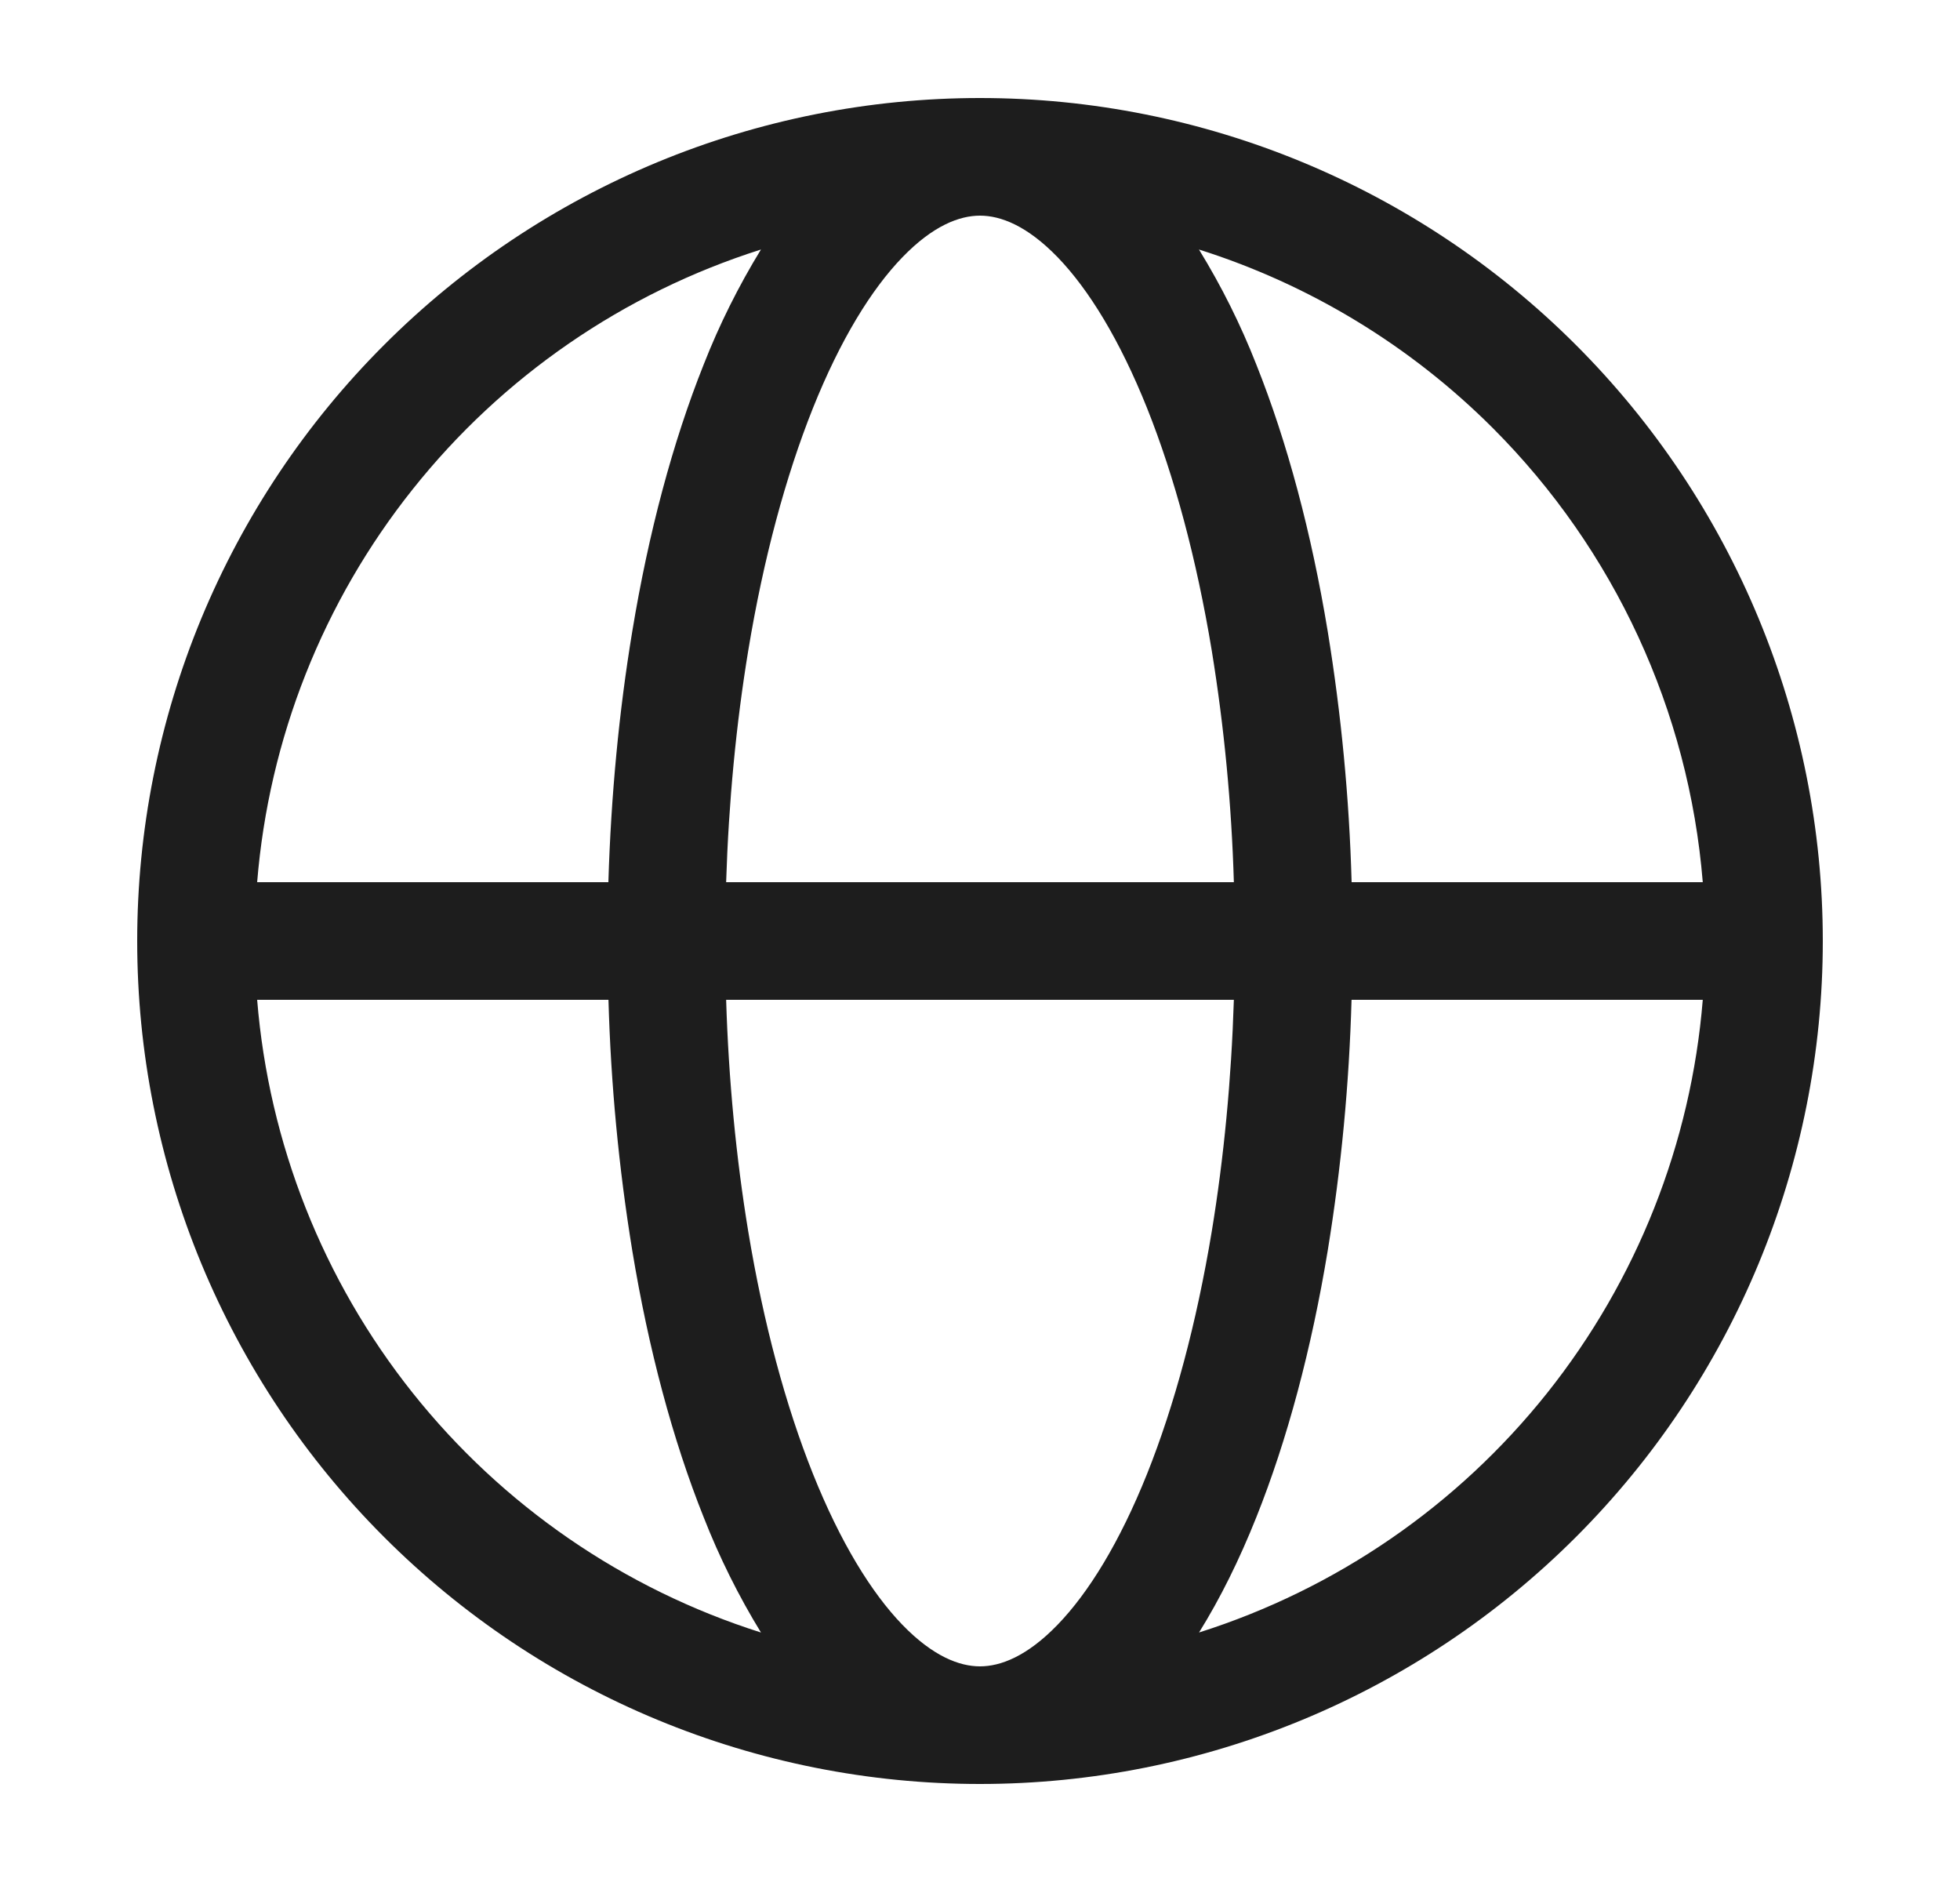
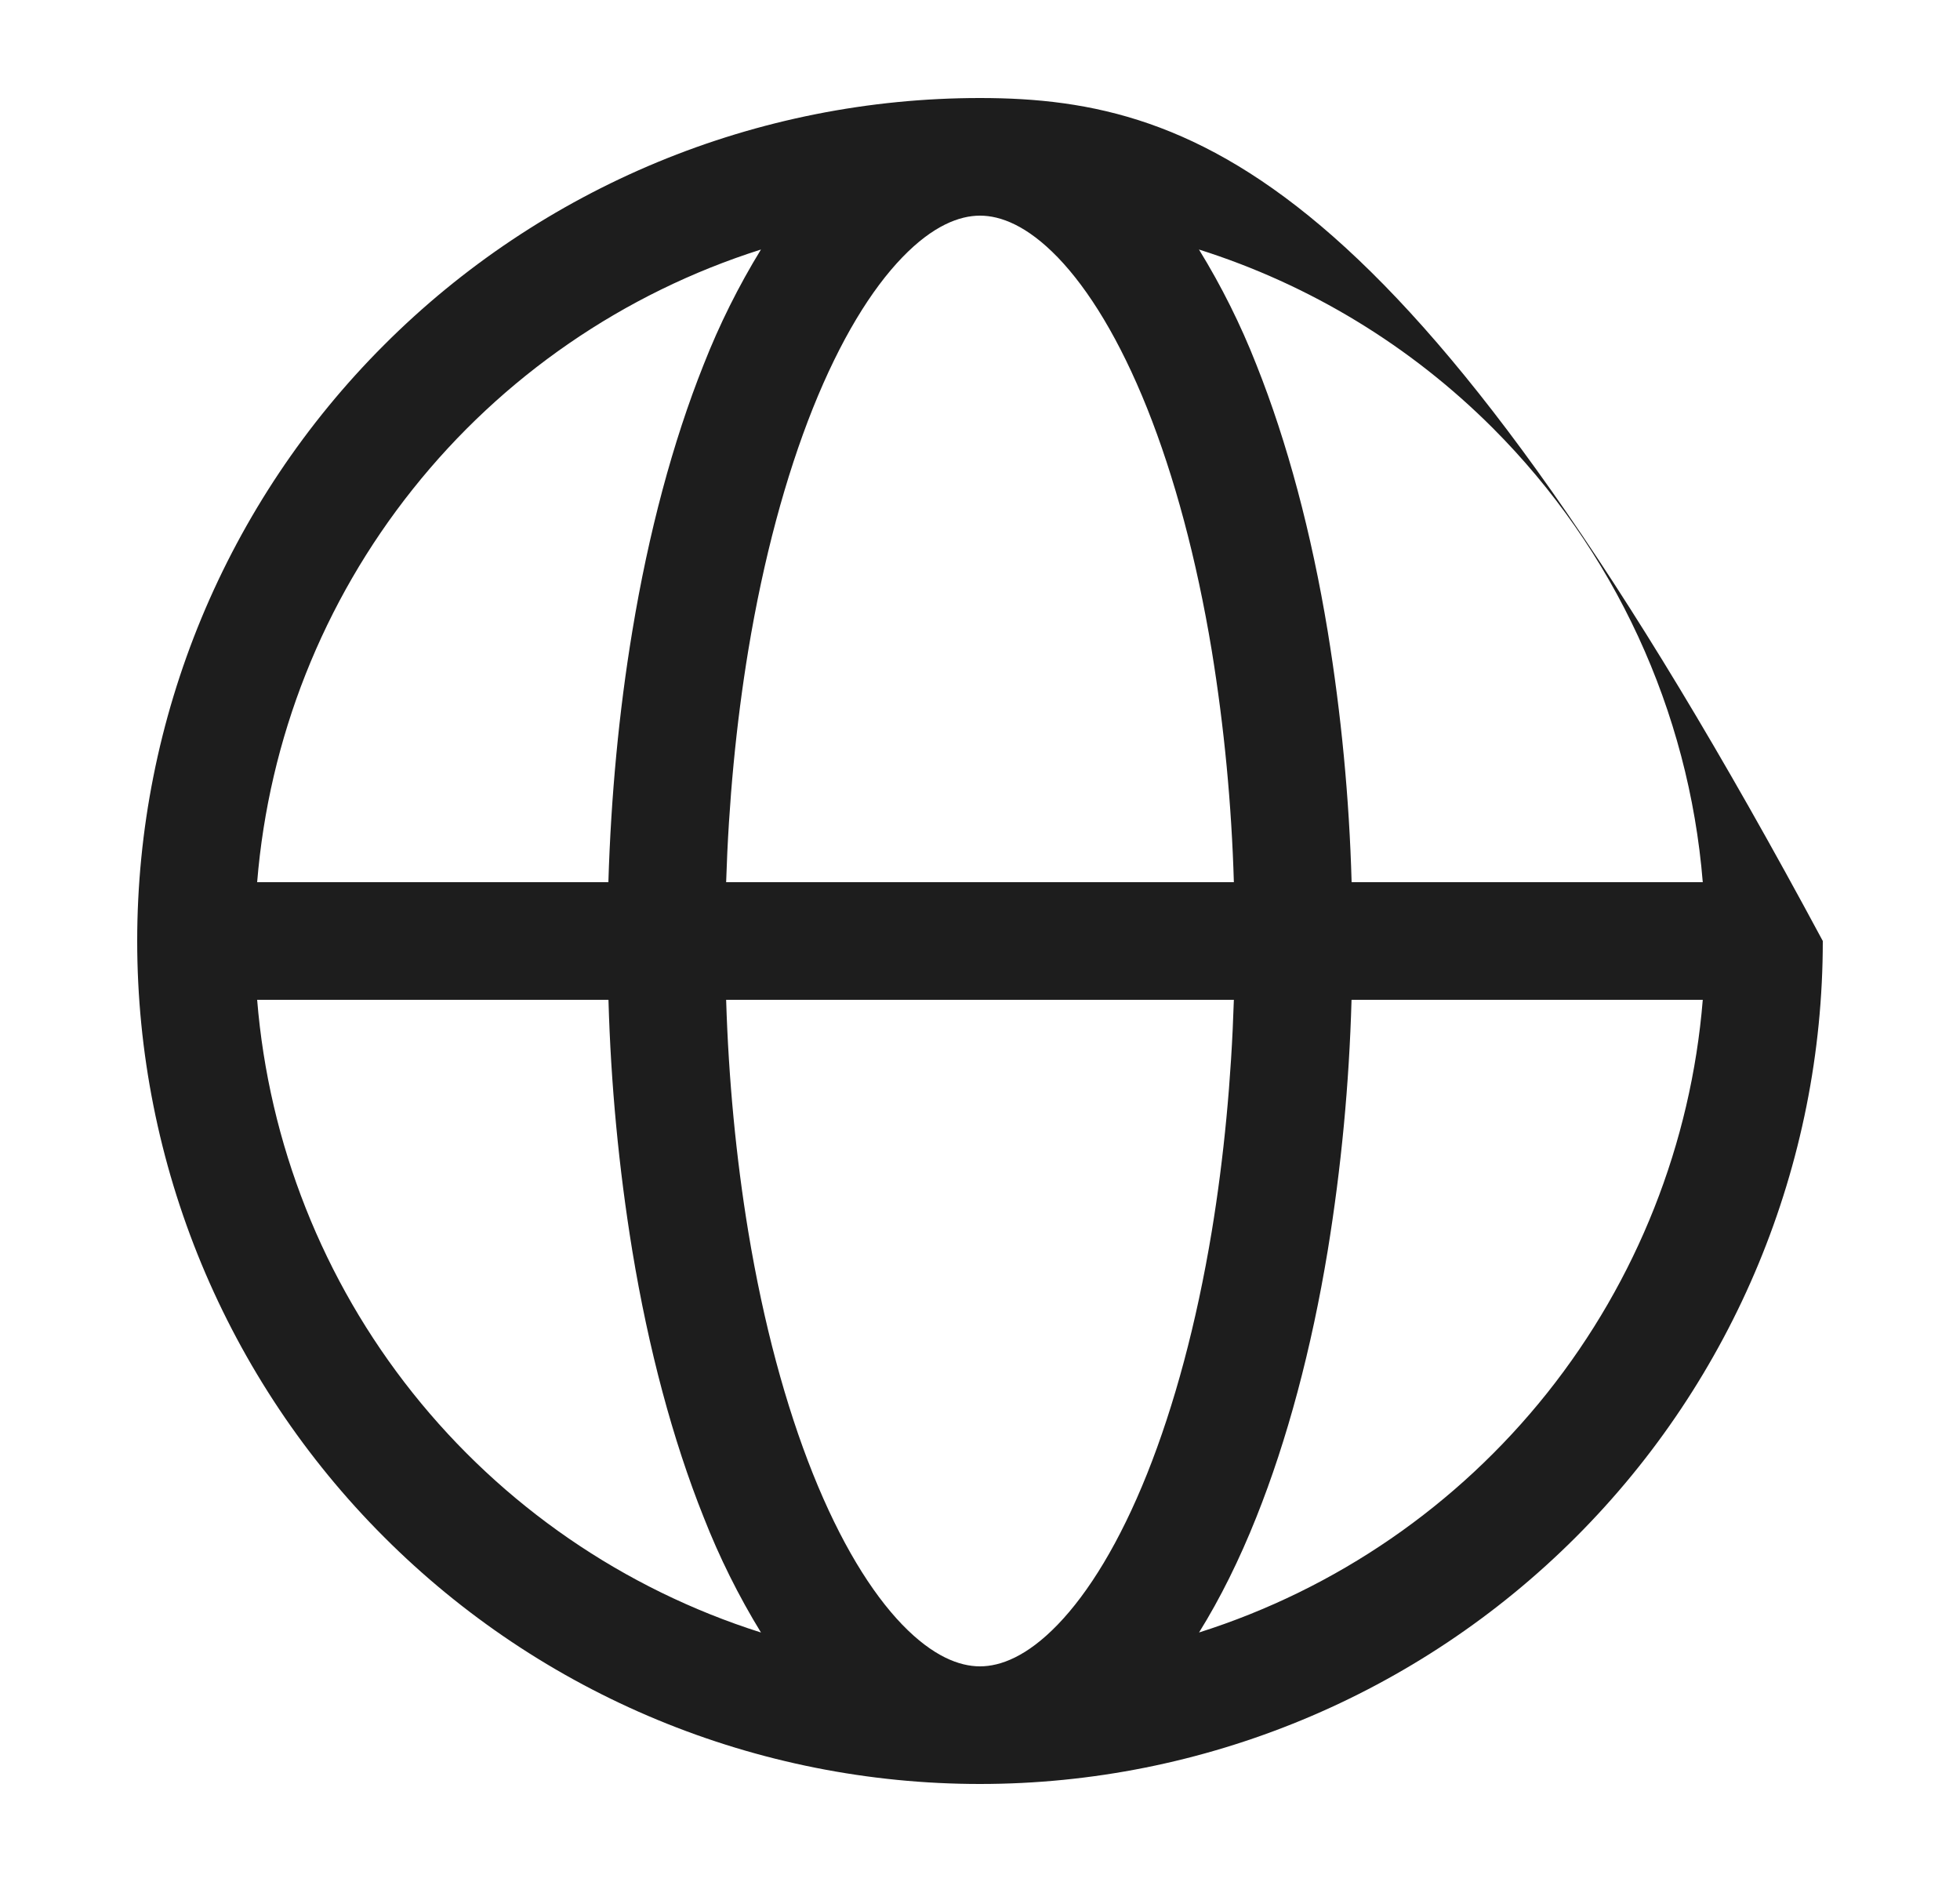
<svg xmlns="http://www.w3.org/2000/svg" width="25" height="24" viewBox="0 0 25 24" fill="none">
-   <path fill-rule="evenodd" clip-rule="evenodd" d="M9.706 3.182C7.955 3.737 6.409 4.801 5.265 6.238C4.12 7.674 3.429 9.419 3.28 11.25H7.76C7.793 10.154 7.895 9.074 8.065 8.05C8.272 6.796 8.58 5.64 8.975 4.65C9.175 4.14 9.42 3.649 9.706 3.182ZM12.5 1.25C11.088 1.25 9.69 1.528 8.386 2.068C7.082 2.609 5.897 3.4 4.899 4.399C3.9 5.397 3.109 6.582 2.568 7.886C2.028 9.19 1.75 10.588 1.75 12C1.75 13.412 2.028 14.81 2.568 16.114C3.109 17.418 3.9 18.603 4.899 19.601C5.897 20.6 7.082 21.392 8.386 21.932C9.69 22.472 11.088 22.75 12.5 22.75C15.351 22.75 18.085 21.617 20.101 19.601C22.117 17.585 23.25 14.851 23.25 12C23.25 9.149 22.117 6.415 20.101 4.399C18.085 2.383 15.351 1.25 12.5 1.25ZM12.5 2.75C12.239 2.75 11.901 2.876 11.509 3.282C11.113 3.692 10.718 4.333 10.368 5.207C10.021 6.076 9.738 7.124 9.544 8.296C9.389 9.236 9.294 10.233 9.262 11.25H15.738C15.709 10.26 15.615 9.273 15.456 8.296C15.262 7.124 14.979 6.076 14.632 5.207C14.282 4.333 13.887 3.692 13.492 3.282C13.099 2.876 12.762 2.75 12.5 2.75ZM17.24 11.25C17.21 10.178 17.108 9.109 16.935 8.05C16.728 6.796 16.42 5.64 16.025 4.65C15.825 4.14 15.58 3.649 15.293 3.182C16.707 3.629 17.992 4.41 19.041 5.459C20.592 7.011 21.541 9.063 21.719 11.25H17.24ZM15.738 12.75H9.262C9.293 13.767 9.389 14.764 9.544 15.704C9.738 16.876 10.021 17.924 10.368 18.792C10.718 19.667 11.113 20.308 11.508 20.718C11.901 21.124 12.238 21.25 12.5 21.25C12.761 21.25 13.099 21.124 13.491 20.718C13.887 20.308 14.282 19.667 14.632 18.793C14.979 17.924 15.262 16.876 15.456 15.704C15.611 14.764 15.706 13.767 15.738 12.75ZM15.294 20.818C15.564 20.384 15.809 19.889 16.024 19.35C16.42 18.36 16.728 17.204 16.935 15.95C17.108 14.891 17.209 13.822 17.239 12.75H21.719C21.57 14.581 20.879 16.326 19.735 17.763C18.59 19.2 17.045 20.263 15.294 20.818ZM9.706 20.818C9.42 20.351 9.176 19.86 8.976 19.35C8.58 18.36 8.272 17.204 8.065 15.95C7.892 14.891 7.791 13.822 7.761 12.75H3.28C3.429 14.581 4.119 16.326 5.264 17.763C6.408 19.199 7.954 20.263 9.705 20.818H9.706Z" fill="#1D1D1D" />
+   <path fill-rule="evenodd" clip-rule="evenodd" d="M9.706 3.182C7.955 3.737 6.409 4.801 5.265 6.238C4.12 7.674 3.429 9.419 3.28 11.25H7.76C7.793 10.154 7.895 9.074 8.065 8.05C8.272 6.796 8.58 5.64 8.975 4.65C9.175 4.14 9.42 3.649 9.706 3.182ZM12.5 1.25C11.088 1.25 9.69 1.528 8.386 2.068C7.082 2.609 5.897 3.4 4.899 4.399C3.9 5.397 3.109 6.582 2.568 7.886C2.028 9.19 1.75 10.588 1.75 12C1.75 13.412 2.028 14.81 2.568 16.114C3.109 17.418 3.9 18.603 4.899 19.601C5.897 20.6 7.082 21.392 8.386 21.932C9.69 22.472 11.088 22.75 12.5 22.75C15.351 22.75 18.085 21.617 20.101 19.601C22.117 17.585 23.25 14.851 23.25 12C18.085 2.383 15.351 1.25 12.5 1.25ZM12.5 2.75C12.239 2.75 11.901 2.876 11.509 3.282C11.113 3.692 10.718 4.333 10.368 5.207C10.021 6.076 9.738 7.124 9.544 8.296C9.389 9.236 9.294 10.233 9.262 11.25H15.738C15.709 10.26 15.615 9.273 15.456 8.296C15.262 7.124 14.979 6.076 14.632 5.207C14.282 4.333 13.887 3.692 13.492 3.282C13.099 2.876 12.762 2.75 12.5 2.75ZM17.24 11.25C17.21 10.178 17.108 9.109 16.935 8.05C16.728 6.796 16.42 5.64 16.025 4.65C15.825 4.14 15.58 3.649 15.293 3.182C16.707 3.629 17.992 4.41 19.041 5.459C20.592 7.011 21.541 9.063 21.719 11.25H17.24ZM15.738 12.75H9.262C9.293 13.767 9.389 14.764 9.544 15.704C9.738 16.876 10.021 17.924 10.368 18.792C10.718 19.667 11.113 20.308 11.508 20.718C11.901 21.124 12.238 21.25 12.5 21.25C12.761 21.25 13.099 21.124 13.491 20.718C13.887 20.308 14.282 19.667 14.632 18.793C14.979 17.924 15.262 16.876 15.456 15.704C15.611 14.764 15.706 13.767 15.738 12.75ZM15.294 20.818C15.564 20.384 15.809 19.889 16.024 19.35C16.42 18.36 16.728 17.204 16.935 15.95C17.108 14.891 17.209 13.822 17.239 12.75H21.719C21.57 14.581 20.879 16.326 19.735 17.763C18.59 19.2 17.045 20.263 15.294 20.818ZM9.706 20.818C9.42 20.351 9.176 19.86 8.976 19.35C8.58 18.36 8.272 17.204 8.065 15.95C7.892 14.891 7.791 13.822 7.761 12.75H3.28C3.429 14.581 4.119 16.326 5.264 17.763C6.408 19.199 7.954 20.263 9.705 20.818H9.706Z" fill="#1D1D1D" />
</svg>